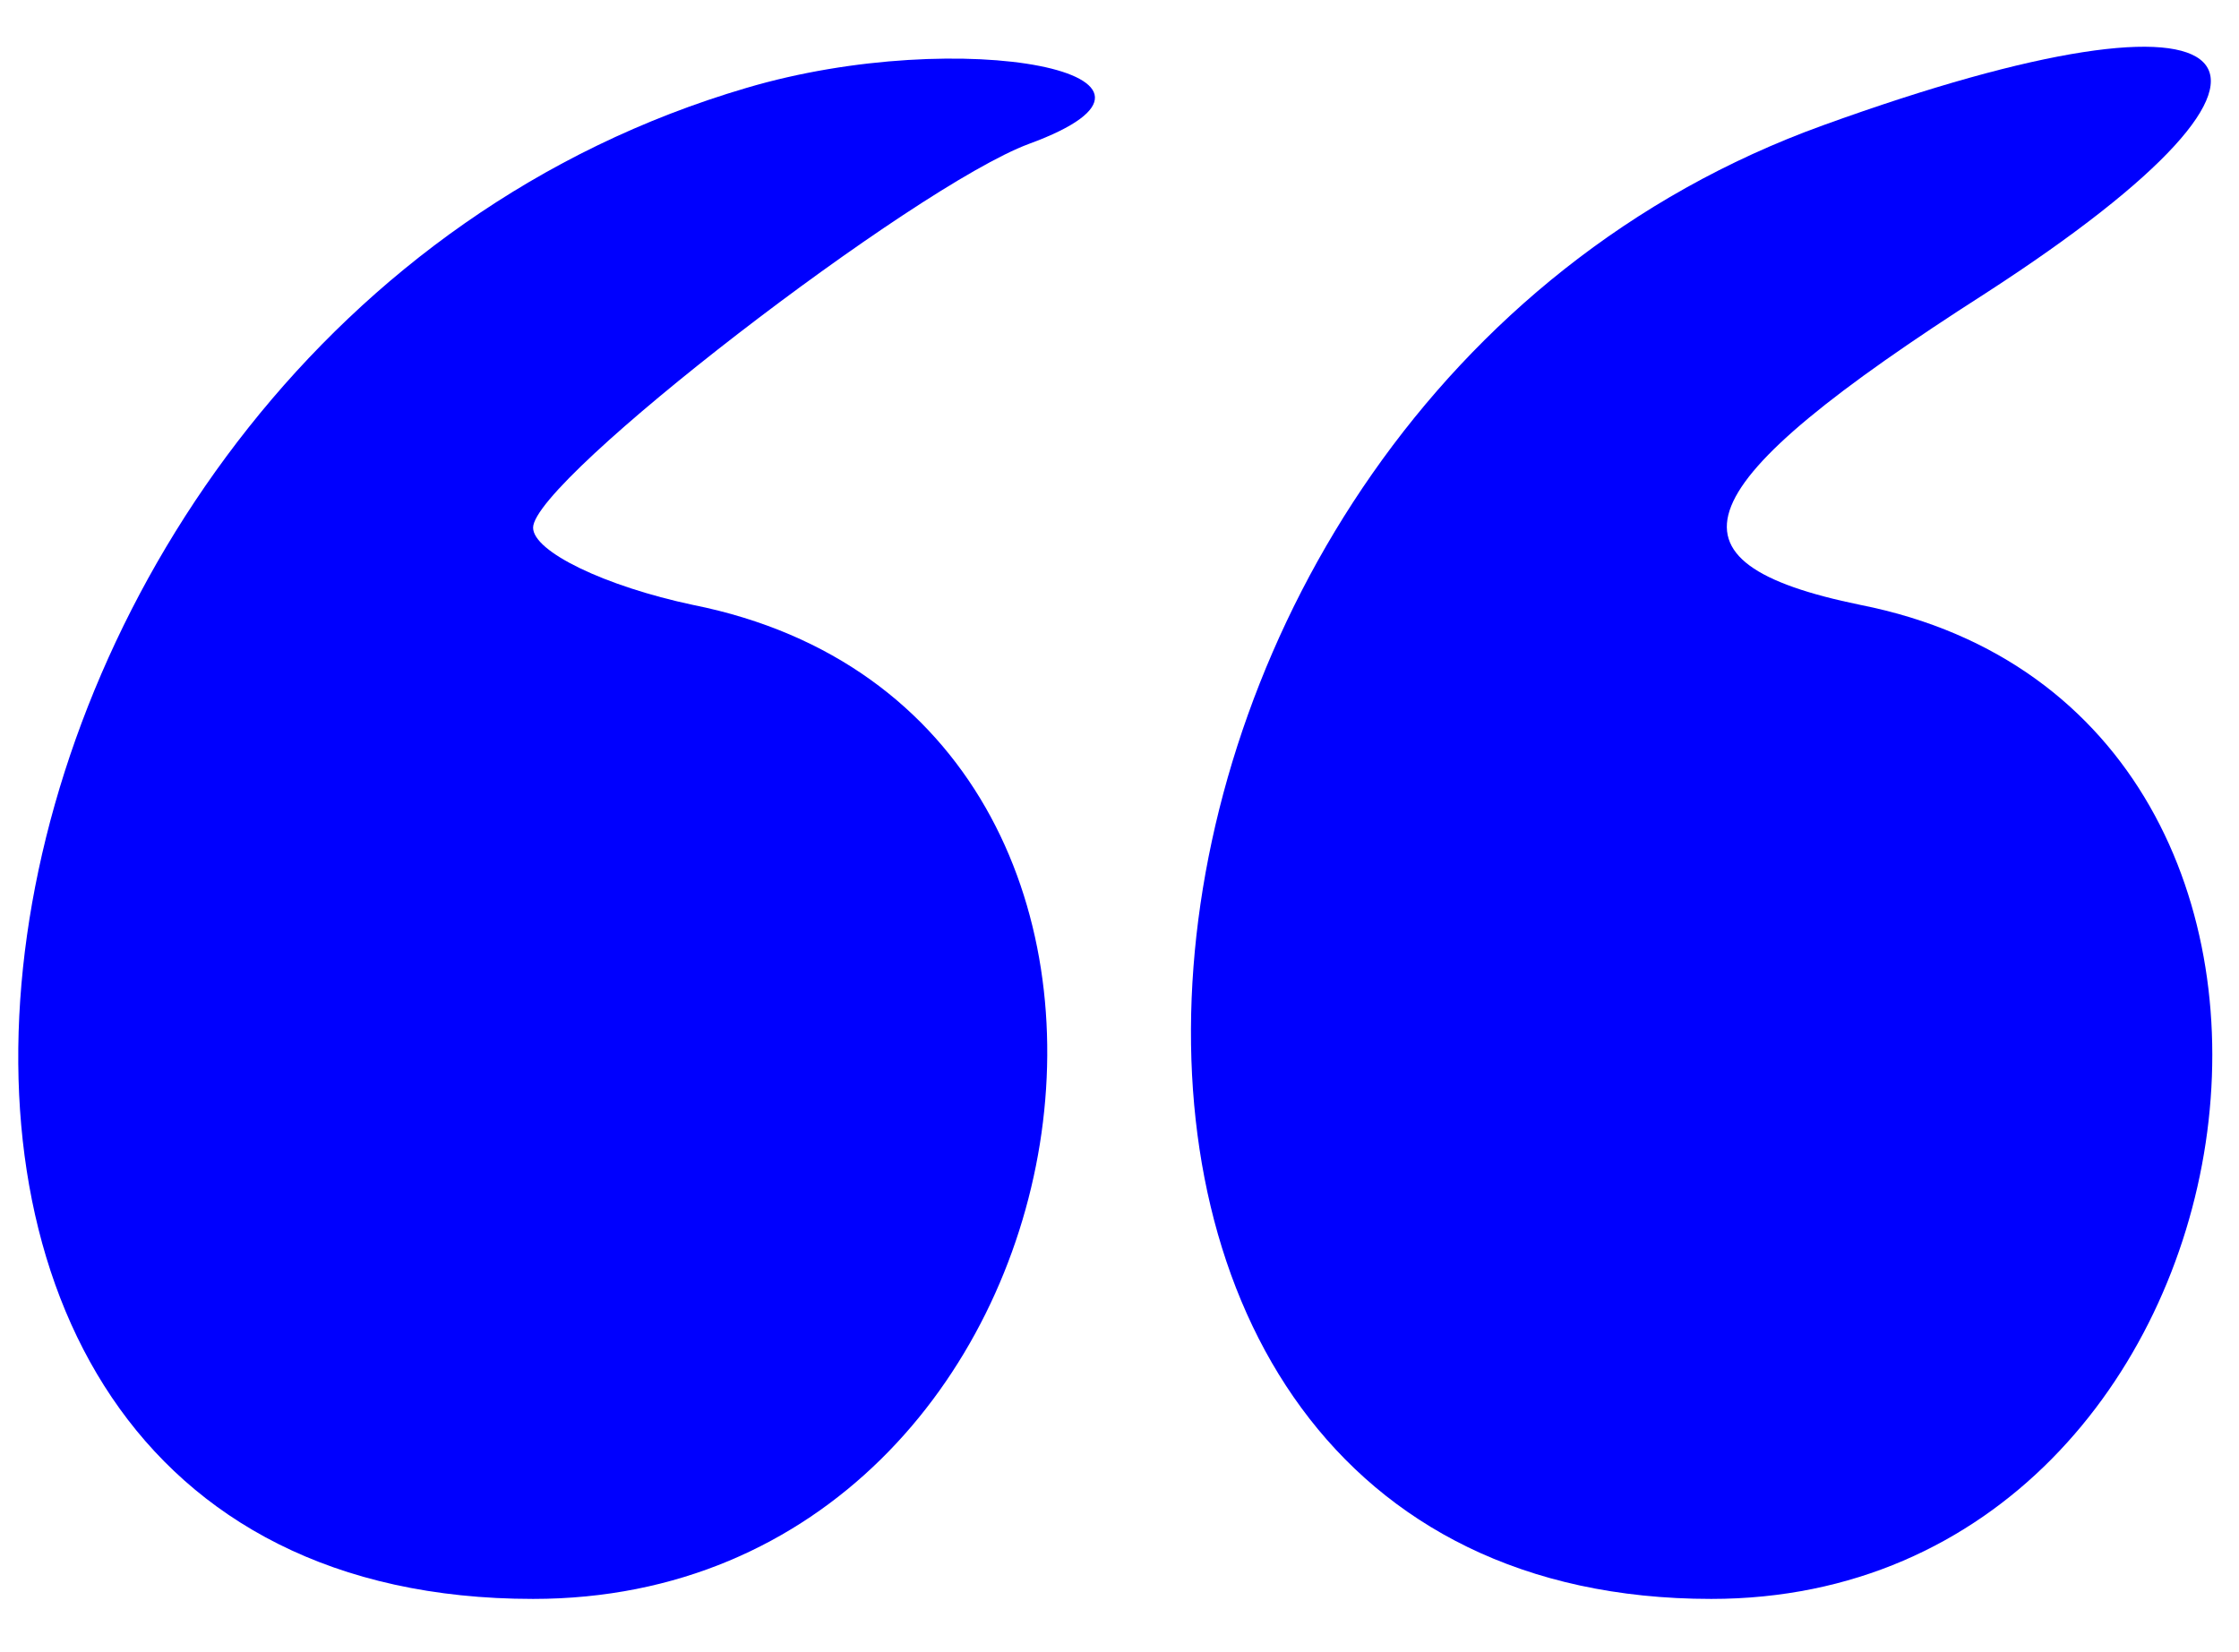
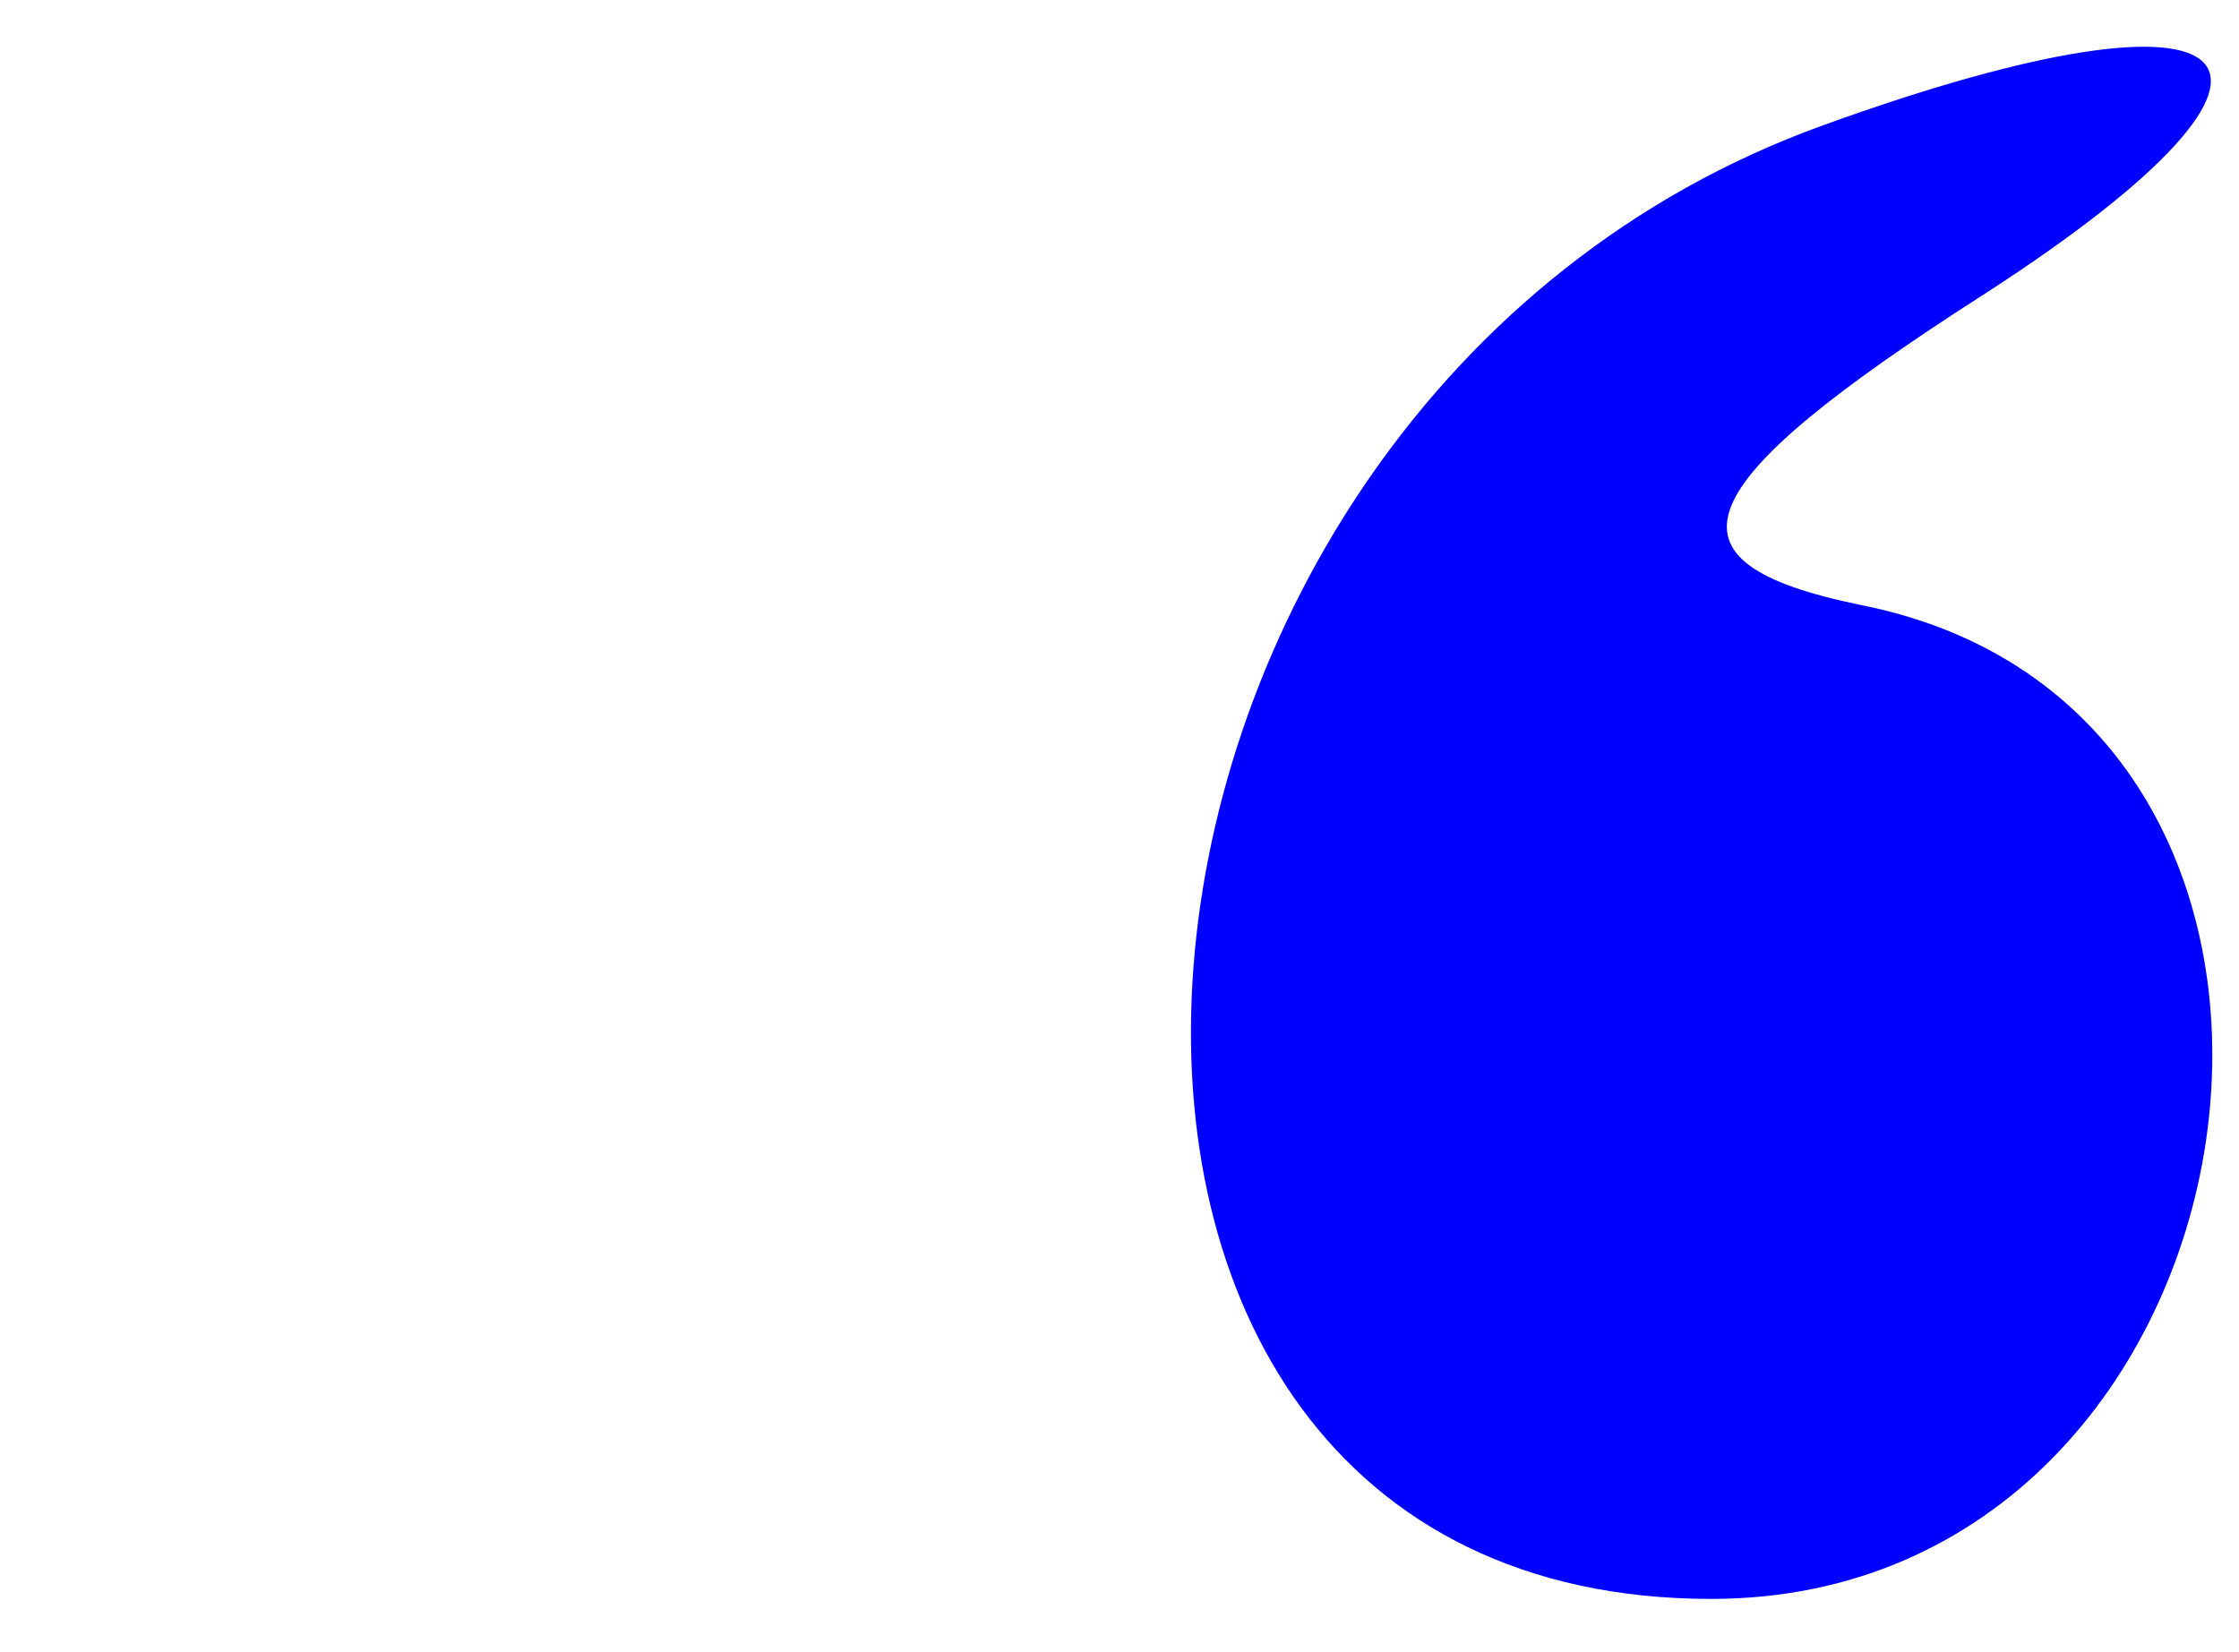
<svg xmlns="http://www.w3.org/2000/svg" version="1.0" width="42pt" height="31pt" viewBox="0 0 42 31" preserveAspectRatio="xMidYMid meet">
  <g transform="translate(0,31) scale(0.05,-0.05)" fill="#0000fe" stroke="none">
-     <path d="M280 587 c-313 -92 -380 -567 -80 -567 217 0 270 331 60 373 -33 7 -60 20 -60 29 0 18 143 128 186 144 71 26 -25 45 -106 21z" />
    <path d="M684 573 c-291 -105 -325 -553 -42 -553 213 0 263 332 56 373 -78 16 -67 44 47 117 136 88 102 122 -61 63z" />
  </g>
</svg>